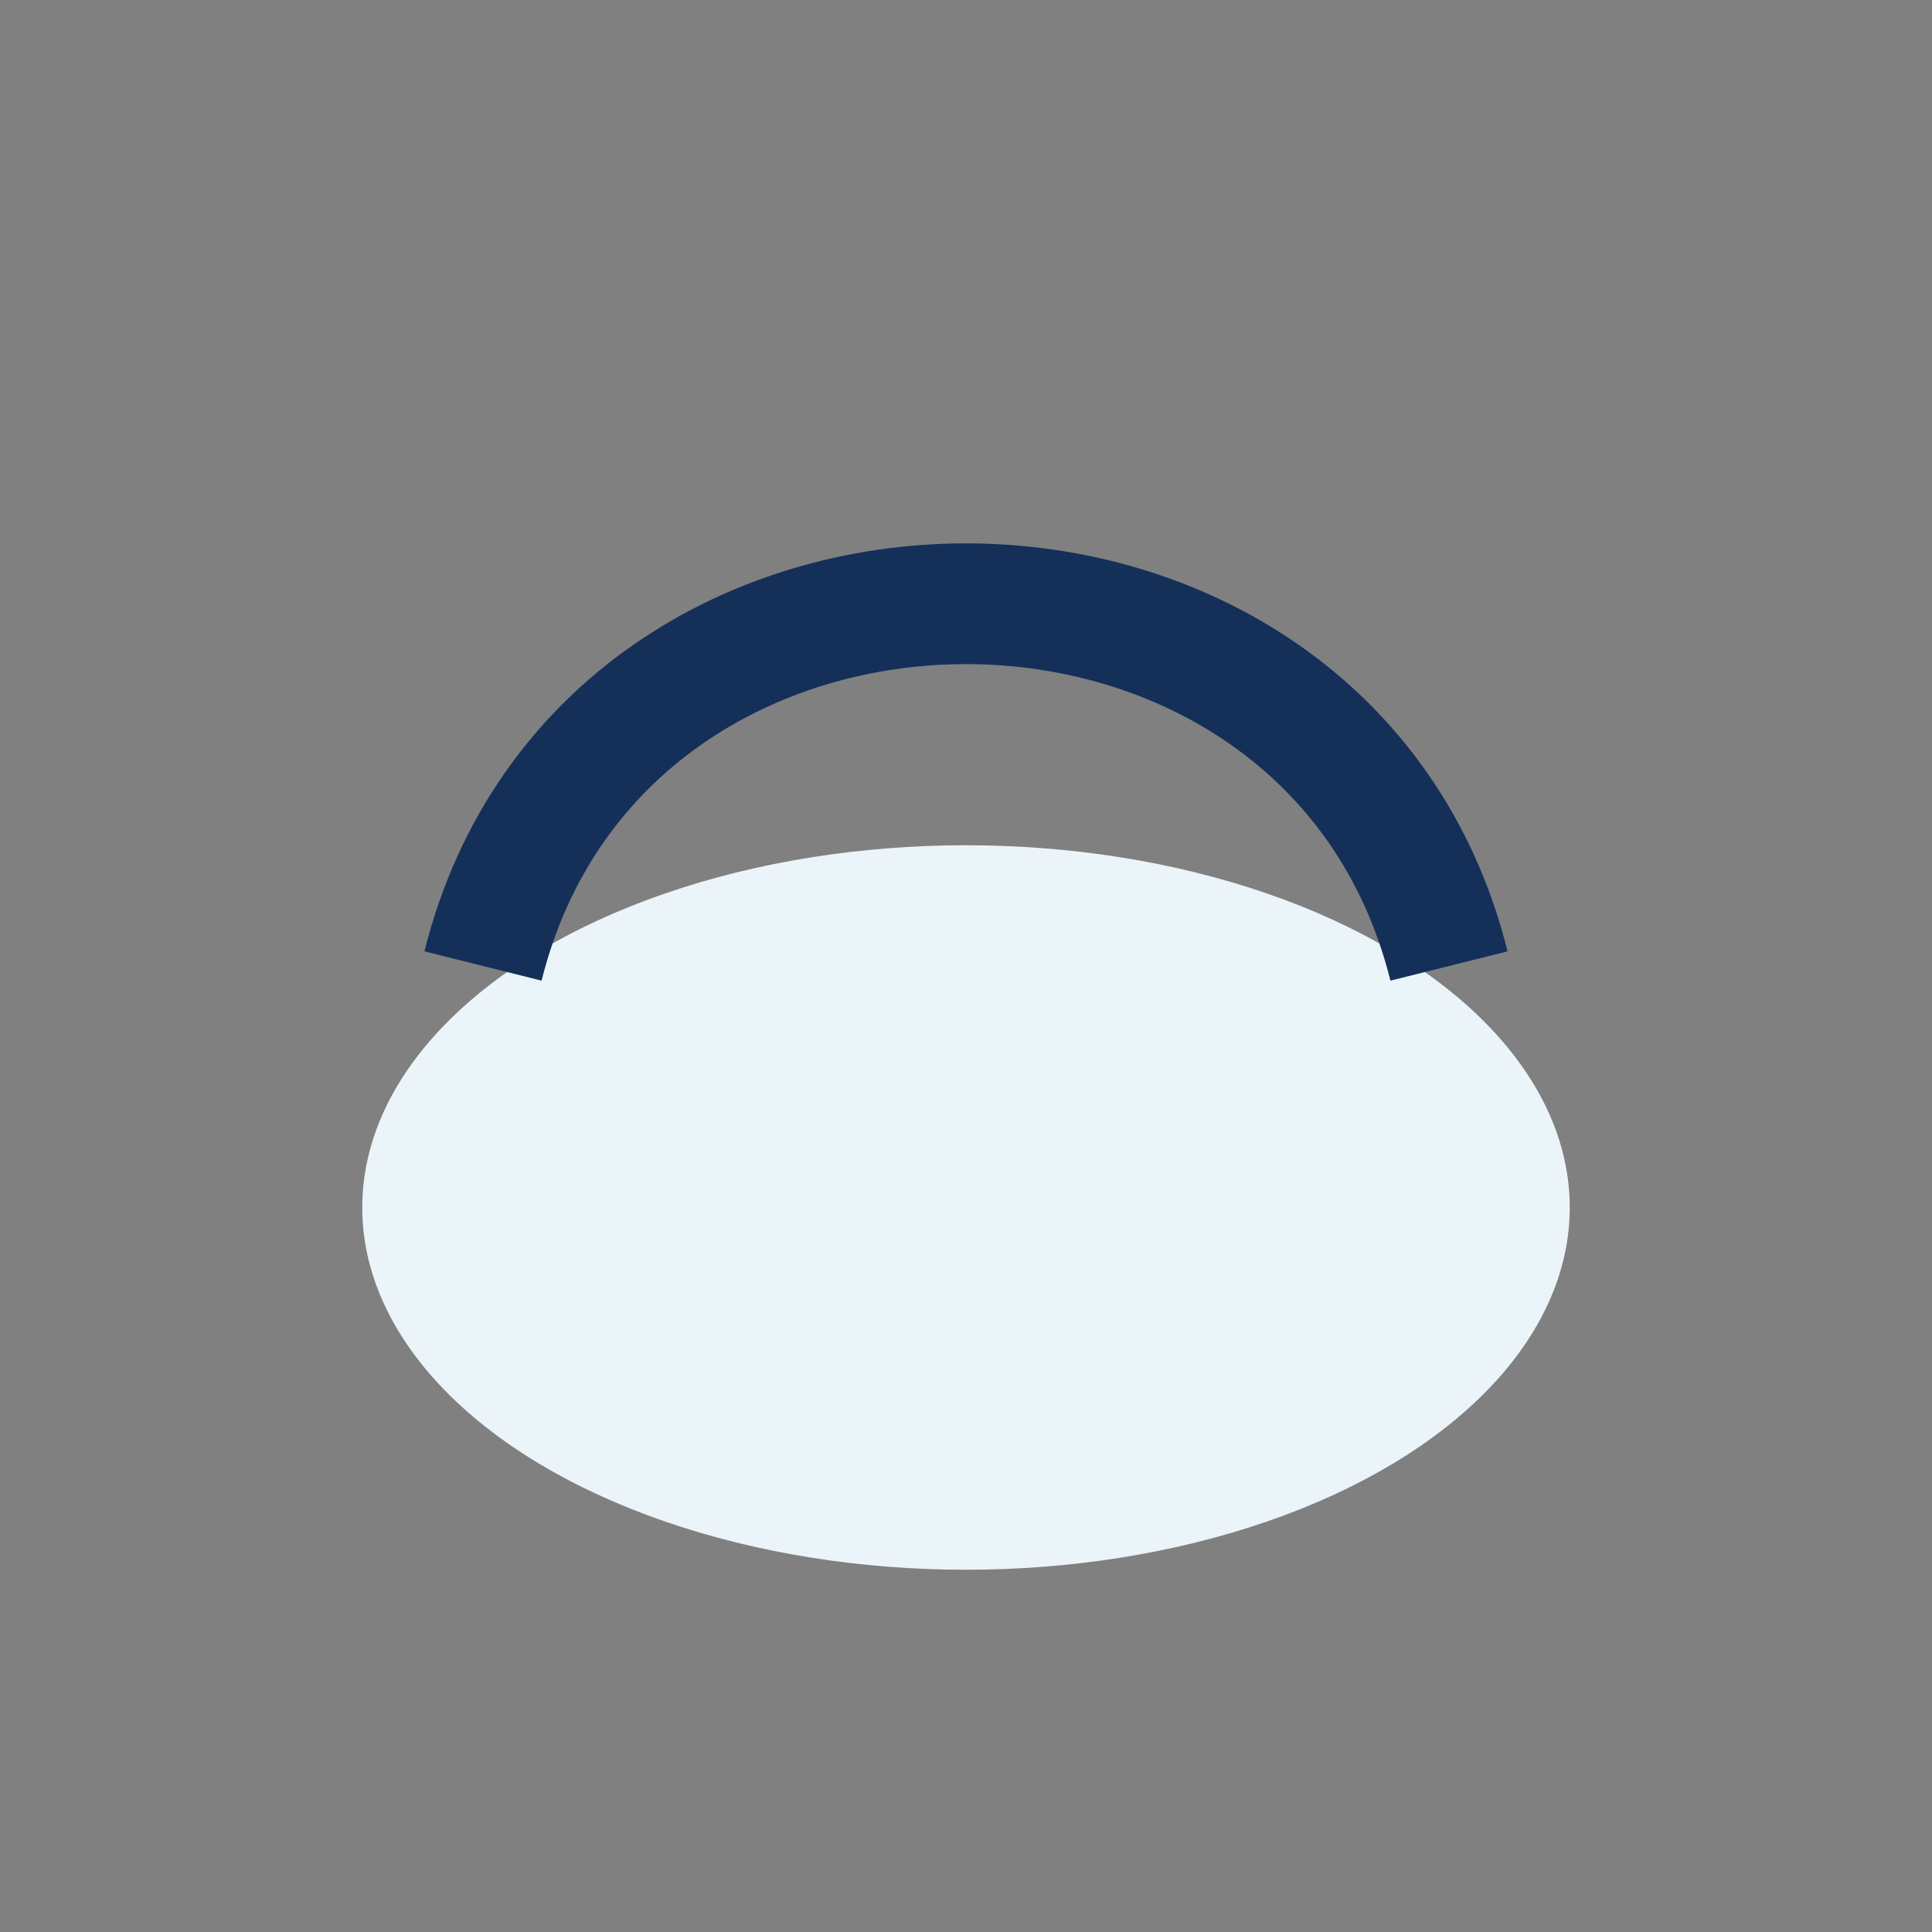
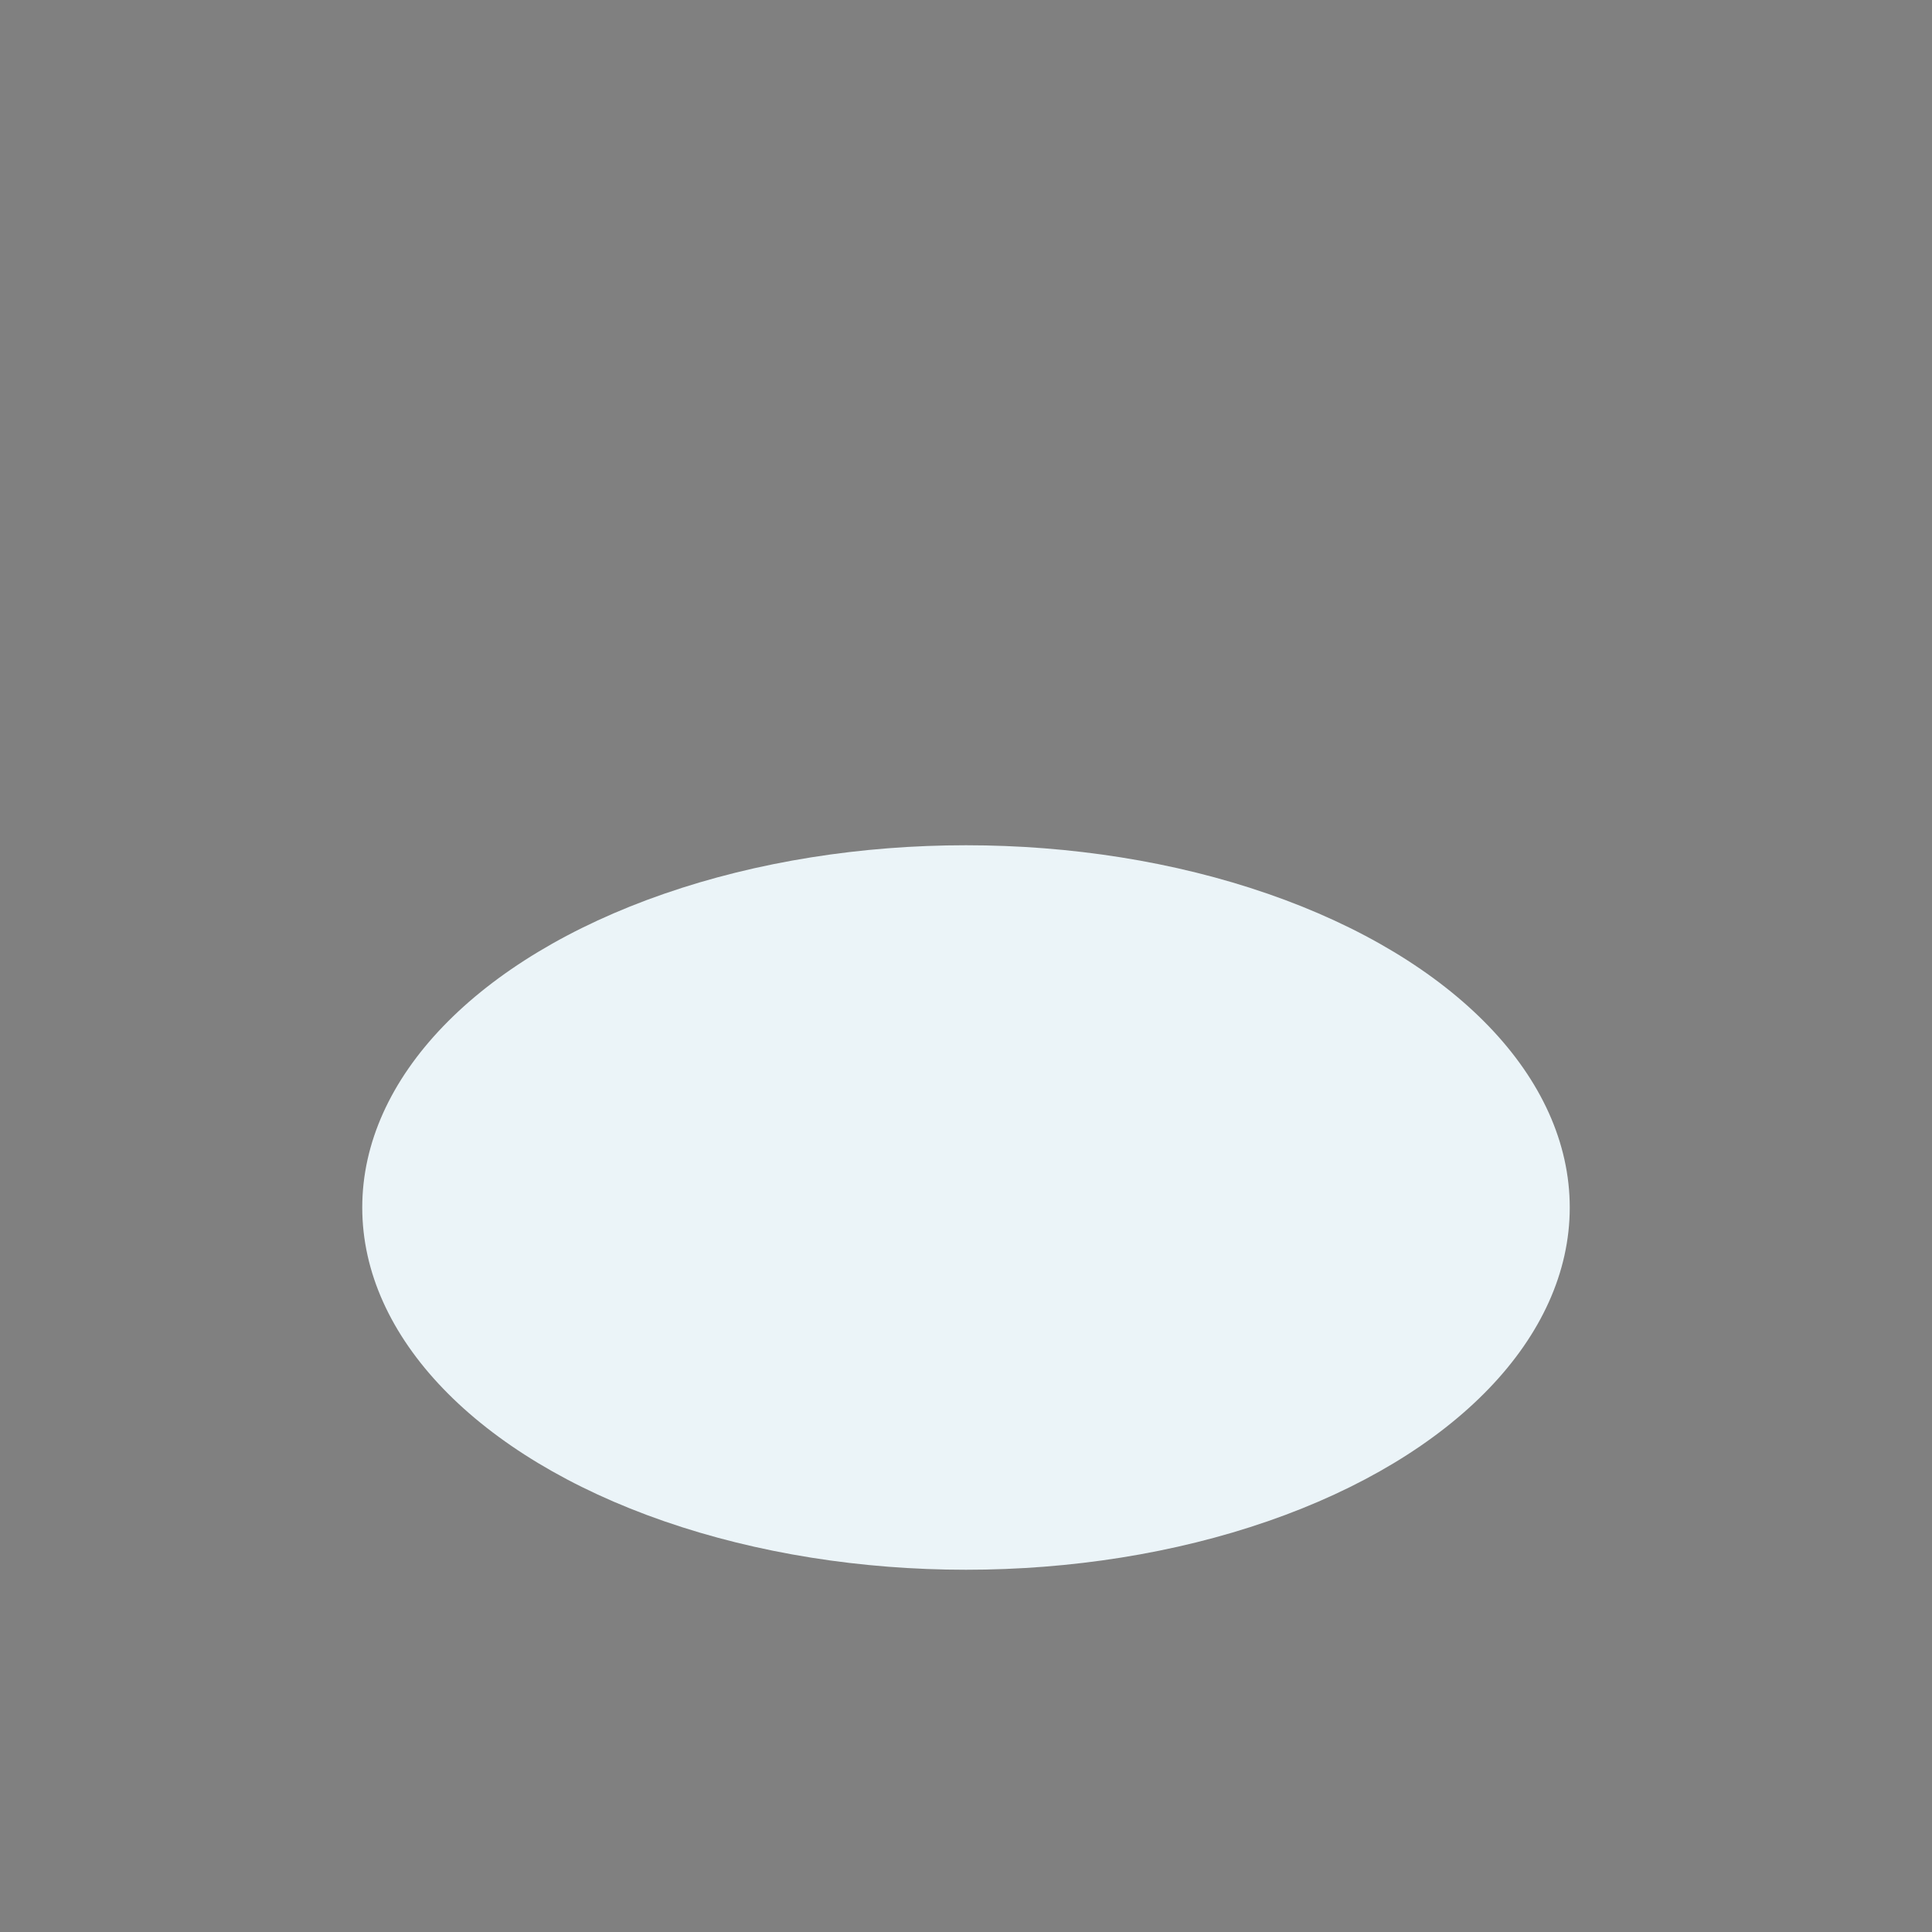
<svg xmlns="http://www.w3.org/2000/svg" width="32" height="32" viewBox="0 0 32 32">
  <rect x="0" y="0" width="32" height="32" fill="#808080" stroke="none" />
  <ellipse cx="16" cy="20" rx="10" ry="6" fill="#EBF4F8" />
-   <path d="M8 16c2-8 14-8 16 0" fill="none" stroke="#143059" stroke-width="2" />
</svg>